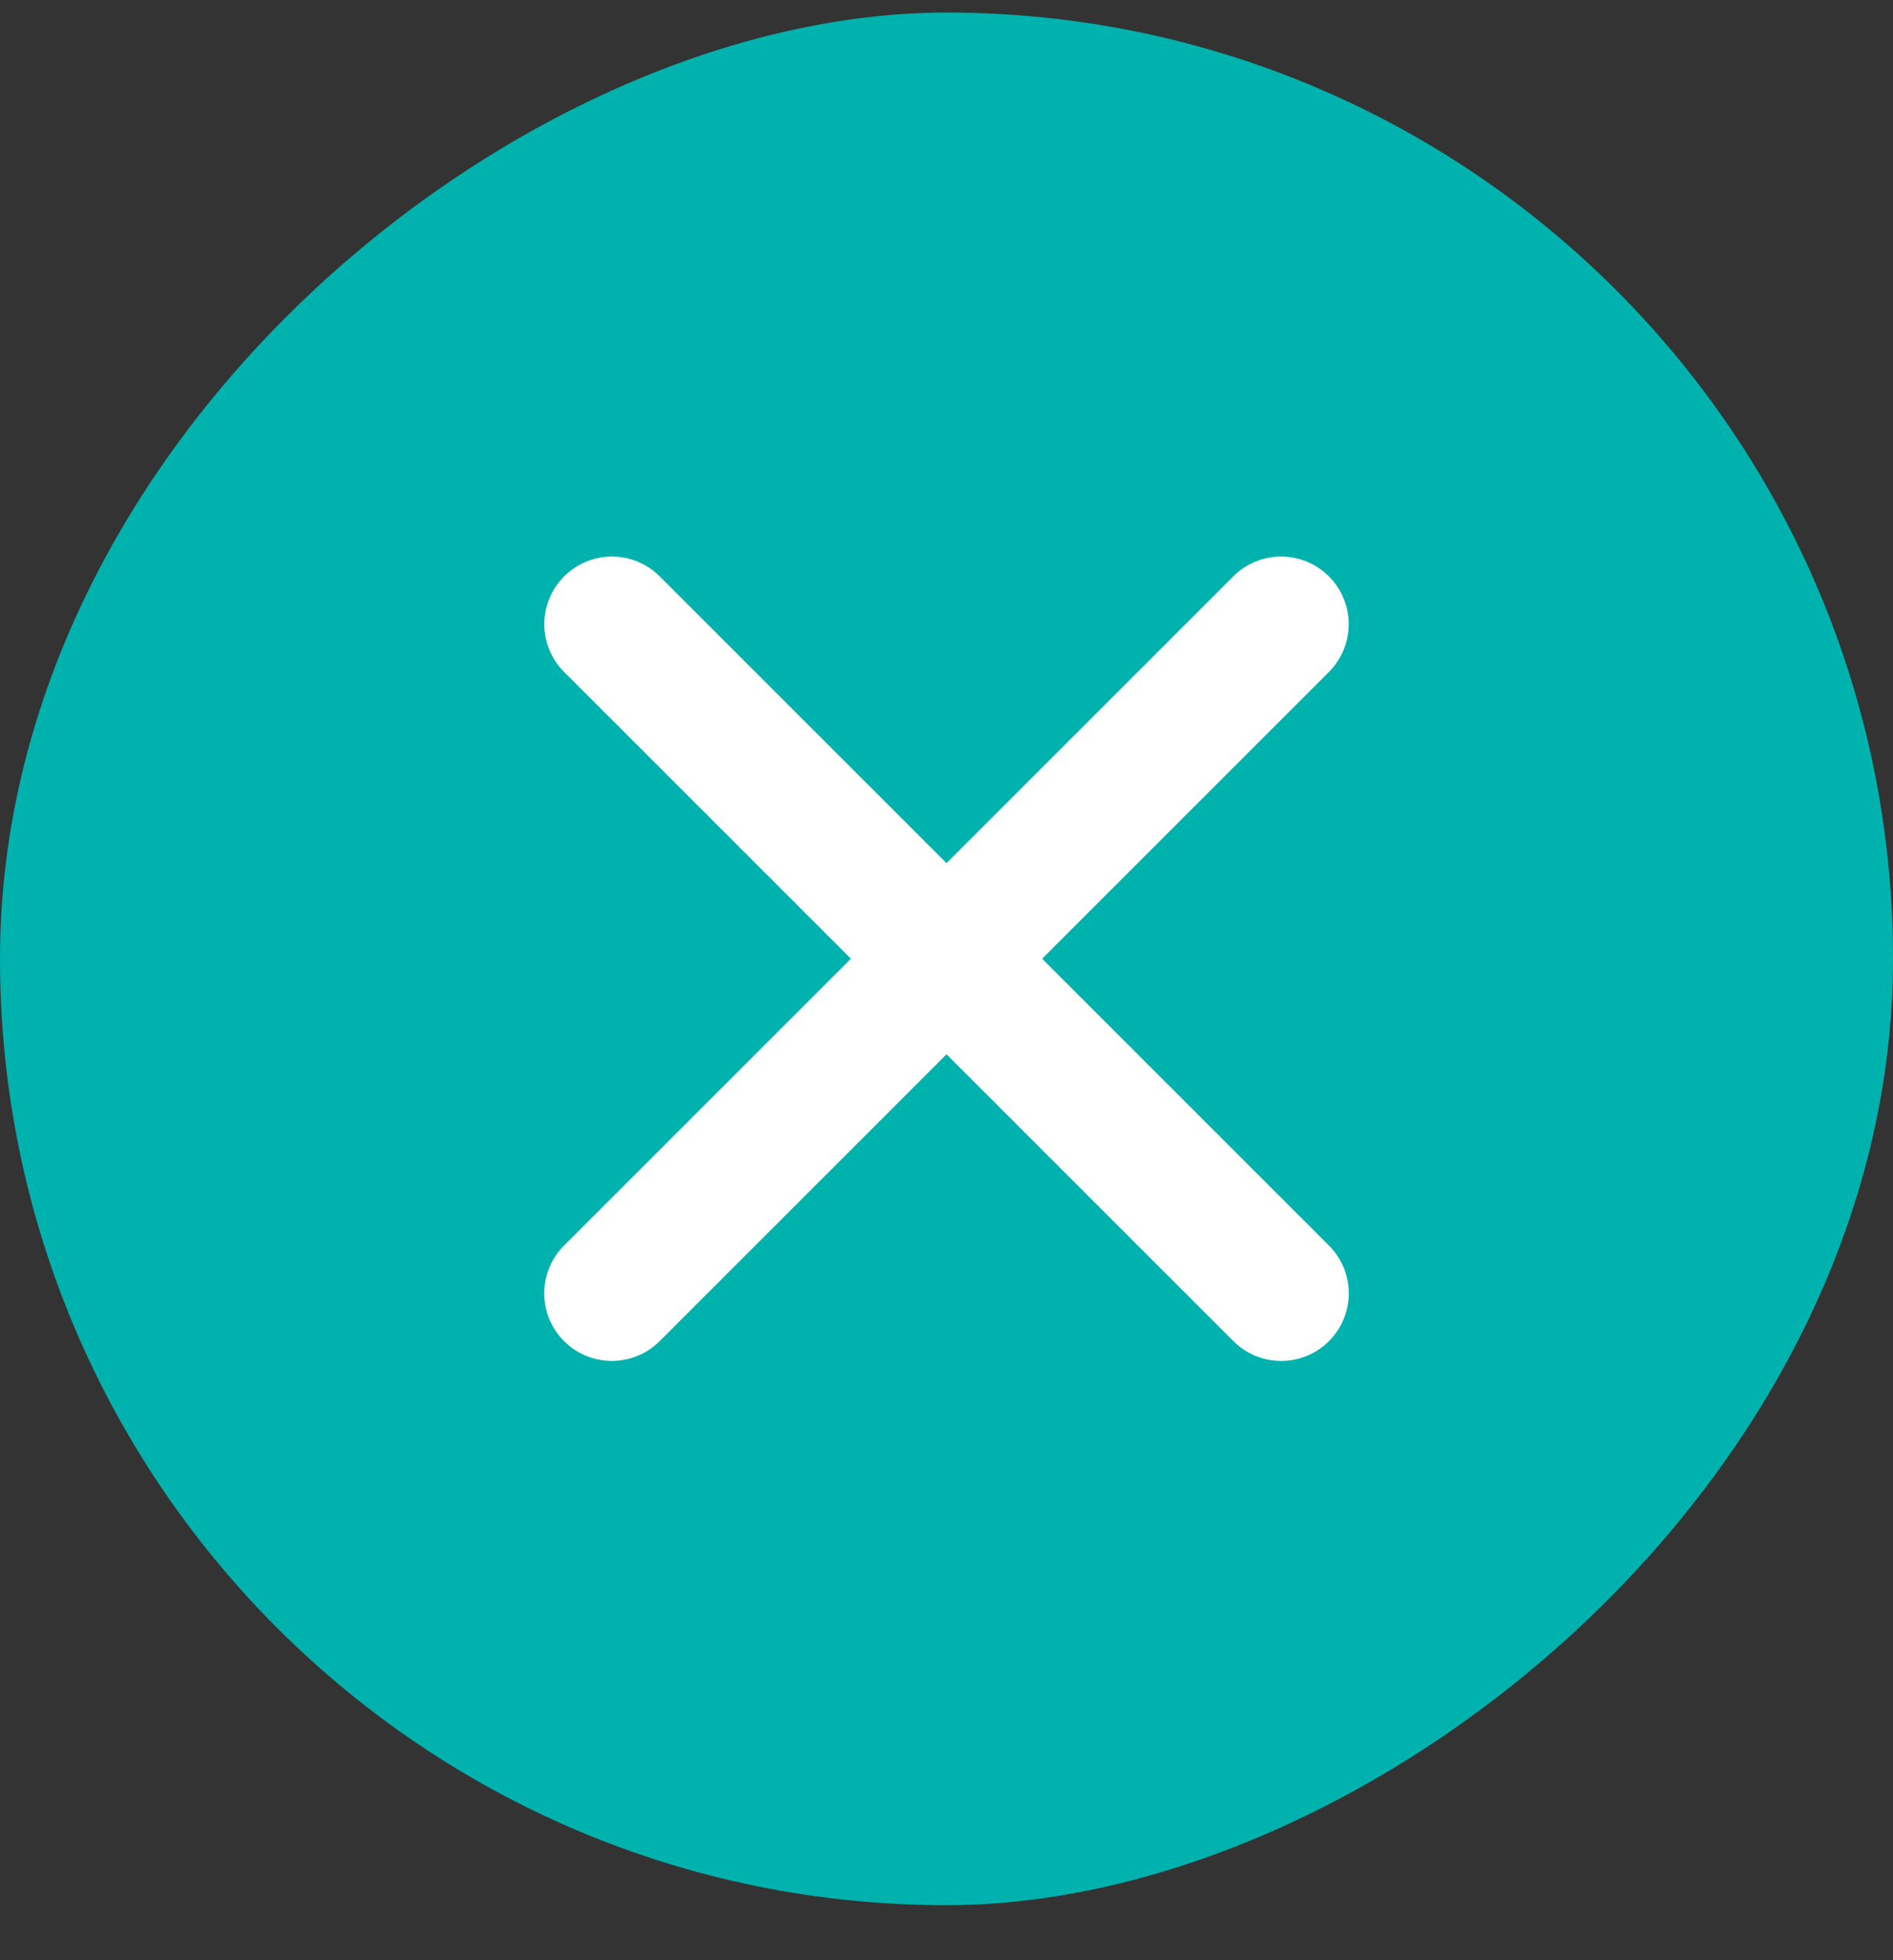
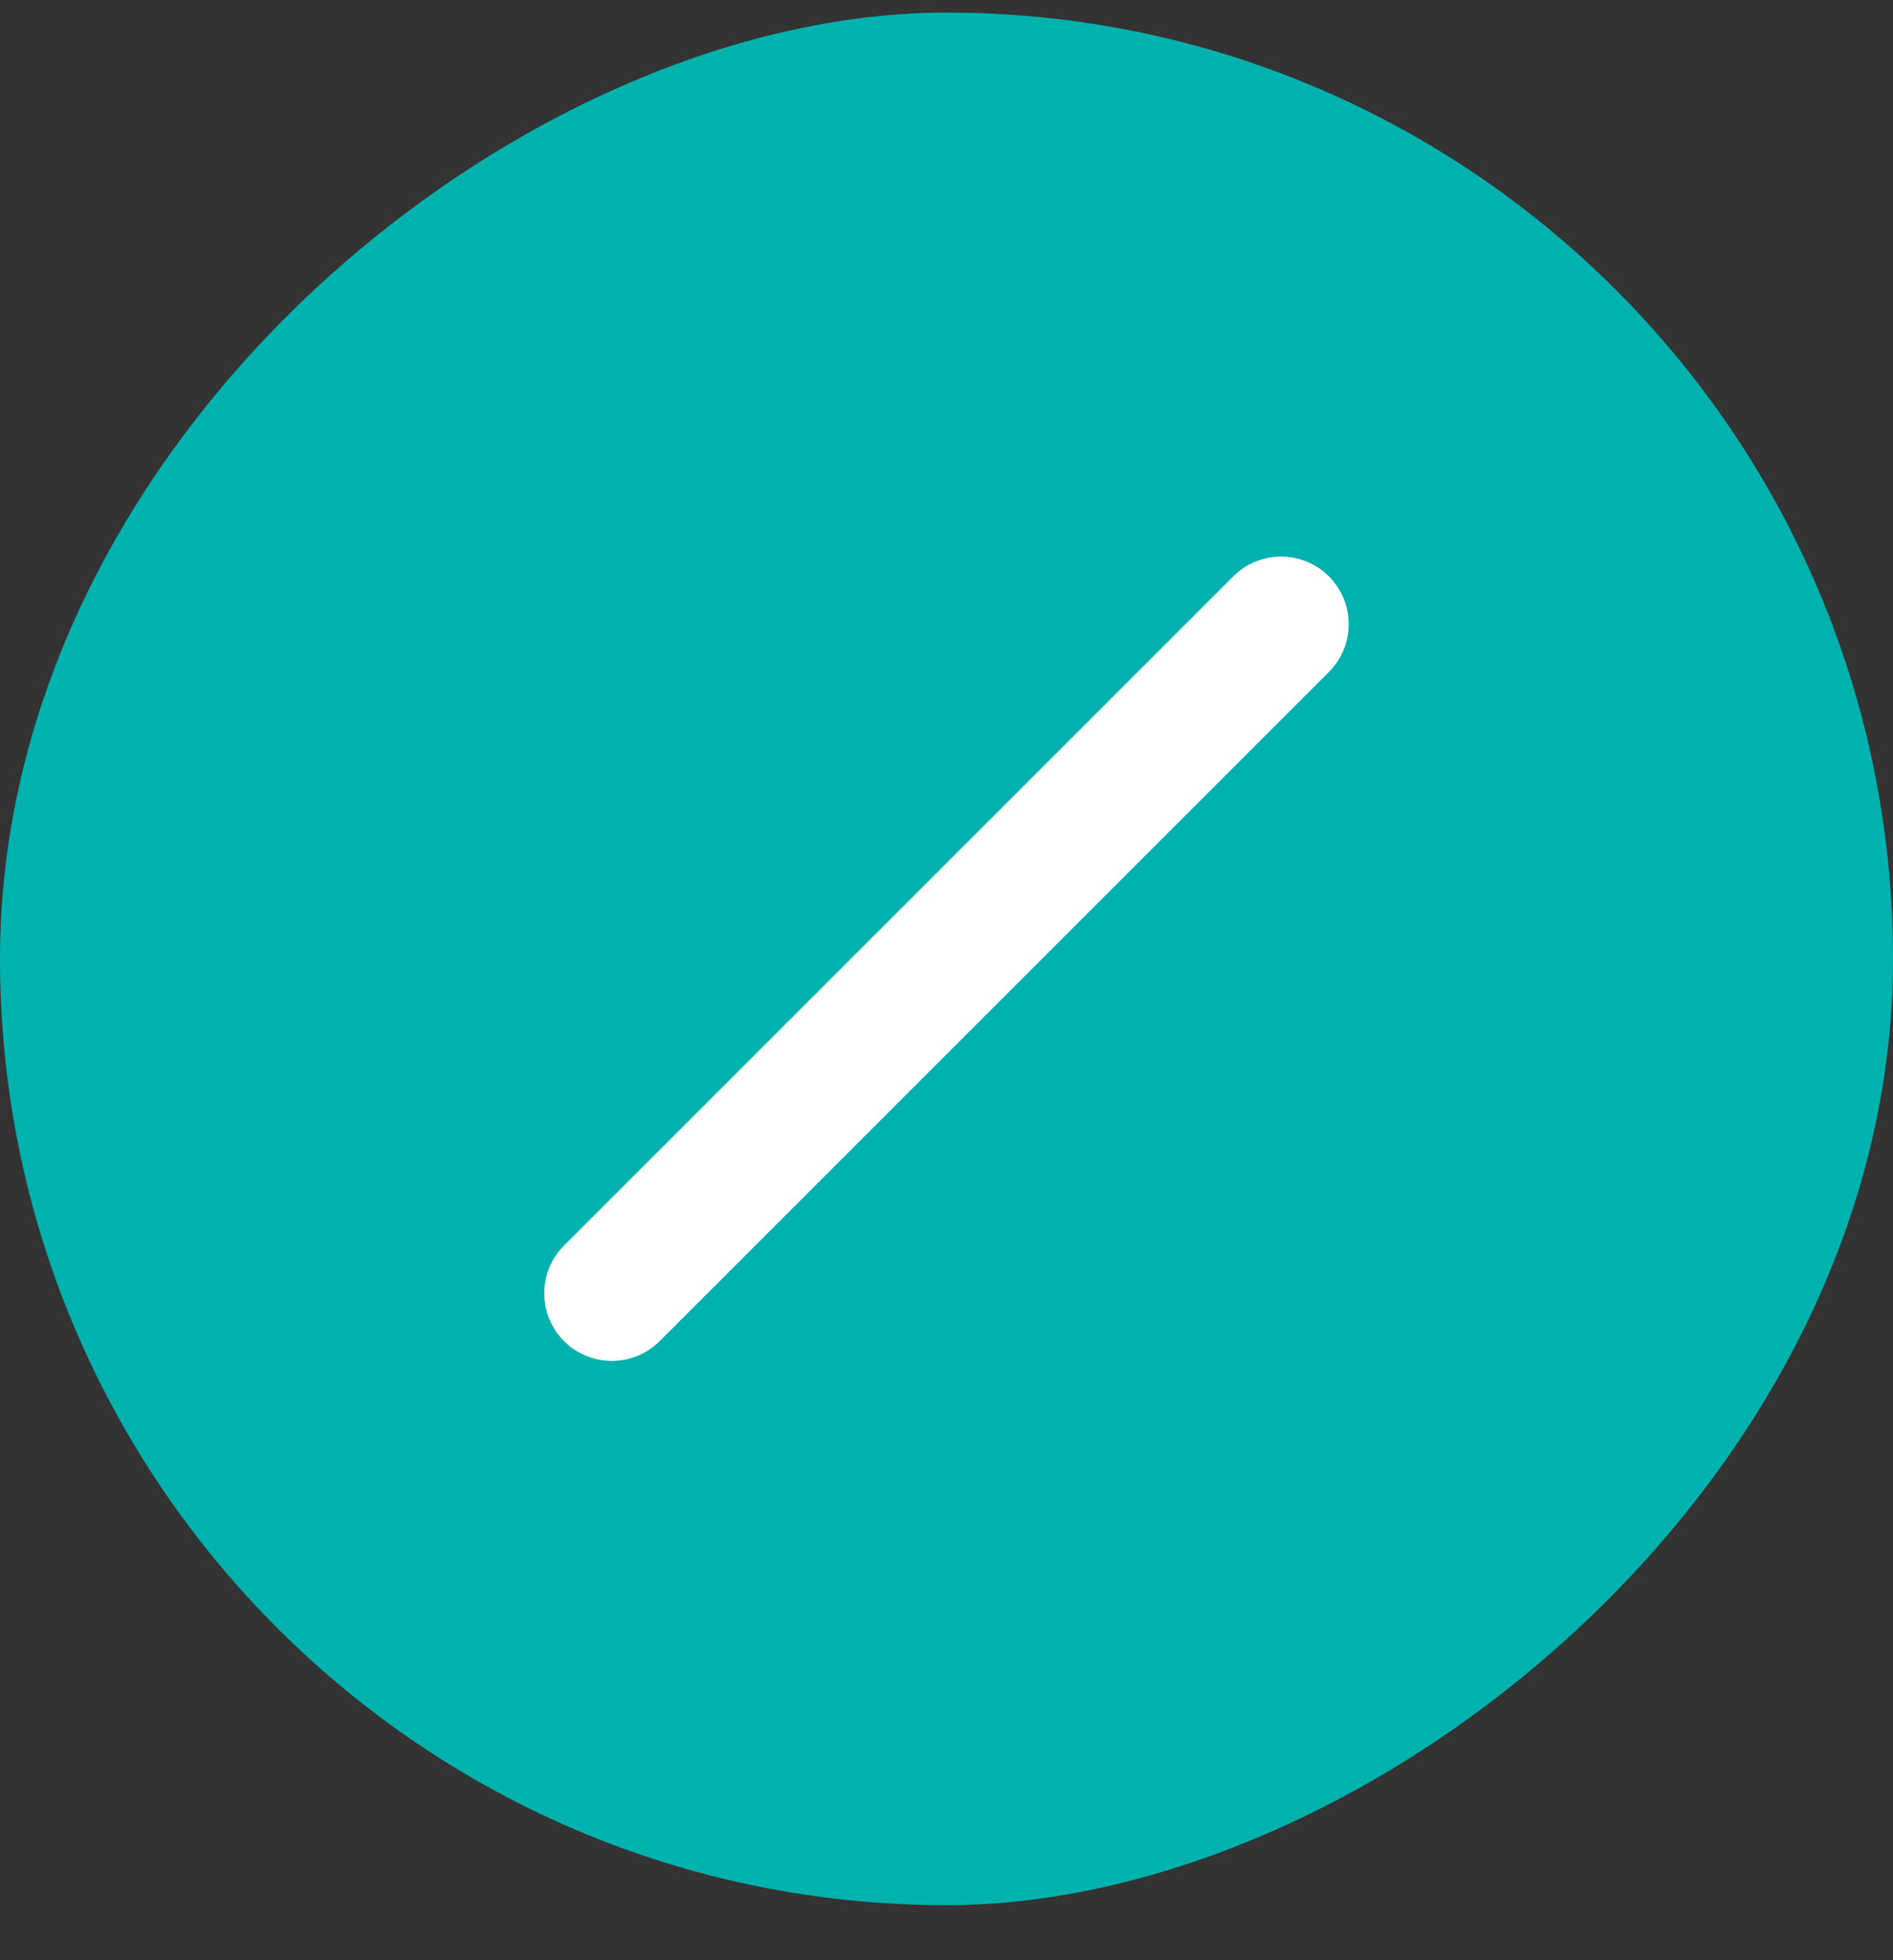
<svg xmlns="http://www.w3.org/2000/svg" width="28" height="29" viewBox="0 0 28 29" fill="none">
  <rect x="0" y="0" width="28" height="29" fill="#333333" stroke="none" />
  <rect x="28" y="0.186" width="28" height="28" rx="14" transform="rotate(90 28 0.186)" fill="#00B2AE" />
-   <path d="M9.051 9.234L18.95 19.134" stroke="white" stroke-width="2" stroke-linecap="round" />
  <path d="M18.949 9.234L9.05 19.134" stroke="white" stroke-width="2" stroke-linecap="round" />
</svg>